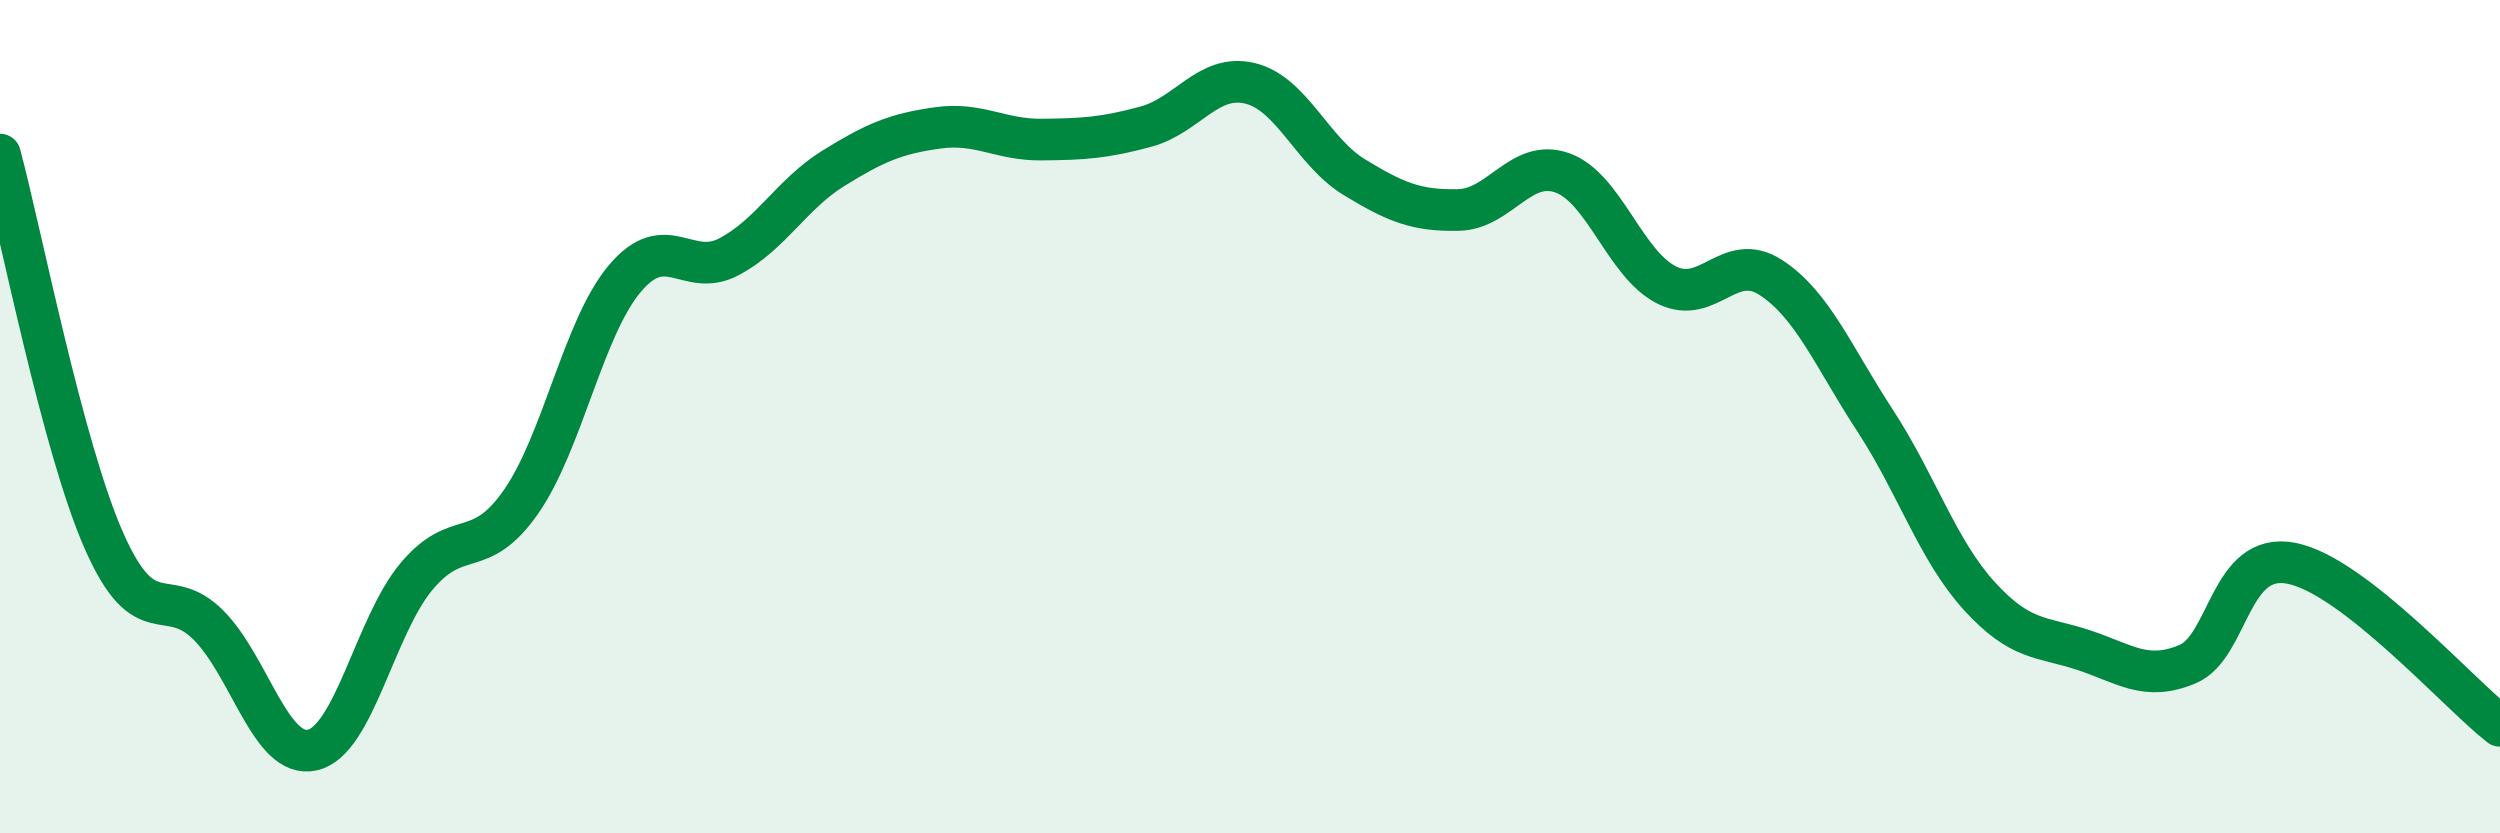
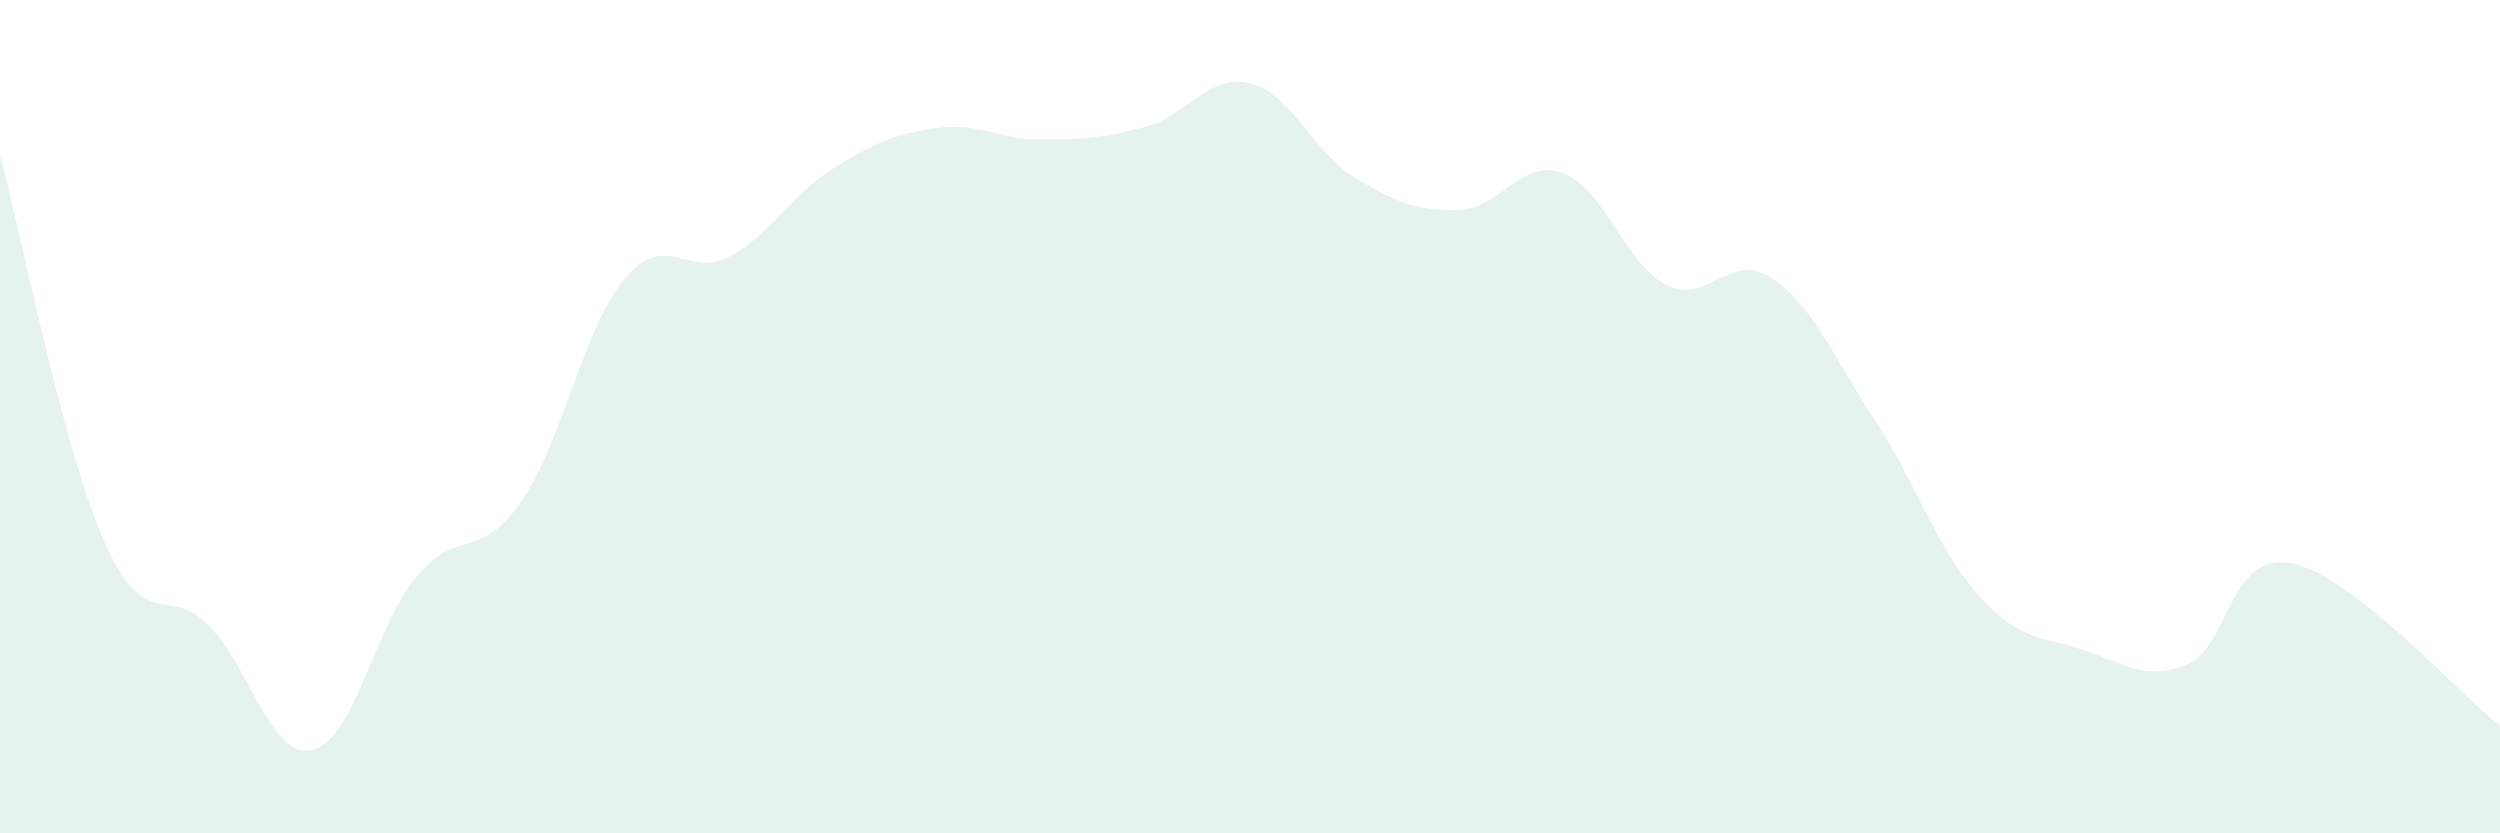
<svg xmlns="http://www.w3.org/2000/svg" width="60" height="20" viewBox="0 0 60 20">
  <path d="M 0,3.71 C 0.5,5.57 1.5,10.73 2.5,12.99 C 3.5,15.25 4,14 5,15 C 6,16 6.5,18.23 7.5,18 C 8.5,17.77 9,15.02 10,13.83 C 11,12.64 11.5,13.48 12.5,12.05 C 13.5,10.62 14,7.86 15,6.68 C 16,5.5 16.5,6.69 17.5,6.16 C 18.5,5.63 19,4.66 20,4.04 C 21,3.42 21.5,3.21 22.5,3.07 C 23.5,2.93 24,3.36 25,3.35 C 26,3.34 26.5,3.31 27.5,3.04 C 28.5,2.77 29,1.76 30,2 C 31,2.24 31.5,3.64 32.5,4.25 C 33.5,4.86 34,5.06 35,5.04 C 36,5.02 36.5,3.79 37.5,4.15 C 38.5,4.51 39,6.34 40,6.84 C 41,7.34 41.5,6.01 42.5,6.66 C 43.5,7.31 44,8.56 45,10.09 C 46,11.62 46.5,13.2 47.5,14.3 C 48.5,15.4 49,15.27 50,15.6 C 51,15.93 51.5,16.36 52.5,15.94 C 53.5,15.52 53.5,13.22 55,13.52 C 56.5,13.82 59,16.64 60,17.42L60 20L0 20Z" fill="#008740" opacity="0.1" stroke-linecap="round" stroke-linejoin="round" />
-   <path d="M 0,3.71 C 0.5,5.57 1.5,10.73 2.5,12.99 C 3.5,15.25 4,14 5,15 C 6,16 6.5,18.23 7.5,18 C 8.5,17.77 9,15.02 10,13.83 C 11,12.64 11.5,13.48 12.5,12.05 C 13.5,10.62 14,7.86 15,6.68 C 16,5.5 16.5,6.69 17.5,6.16 C 18.5,5.63 19,4.66 20,4.04 C 21,3.42 21.5,3.21 22.5,3.07 C 23.5,2.93 24,3.36 25,3.35 C 26,3.34 26.5,3.31 27.5,3.04 C 28.5,2.77 29,1.76 30,2 C 31,2.24 31.5,3.64 32.5,4.25 C 33.5,4.86 34,5.06 35,5.04 C 36,5.02 36.5,3.79 37.5,4.15 C 38.5,4.51 39,6.34 40,6.84 C 41,7.34 41.5,6.01 42.5,6.66 C 43.5,7.31 44,8.56 45,10.09 C 46,11.62 46.5,13.2 47.5,14.3 C 48.5,15.4 49,15.27 50,15.6 C 51,15.93 51.5,16.36 52.5,15.94 C 53.5,15.52 53.5,13.22 55,13.52 C 56.5,13.82 59,16.64 60,17.42" stroke="#008740" stroke-width="1" fill="none" stroke-linecap="round" stroke-linejoin="round" />
</svg>